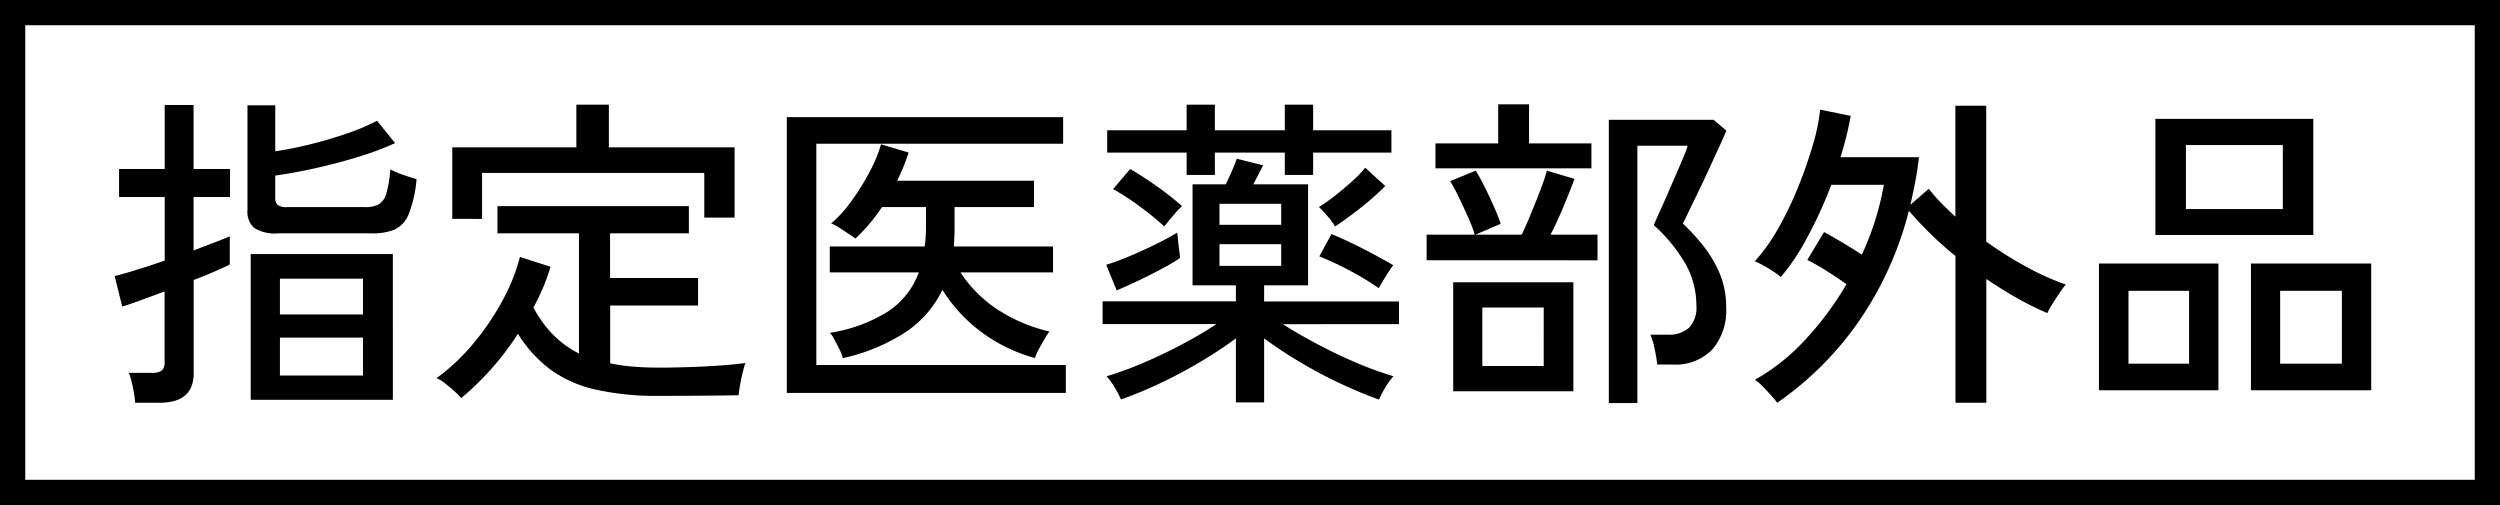
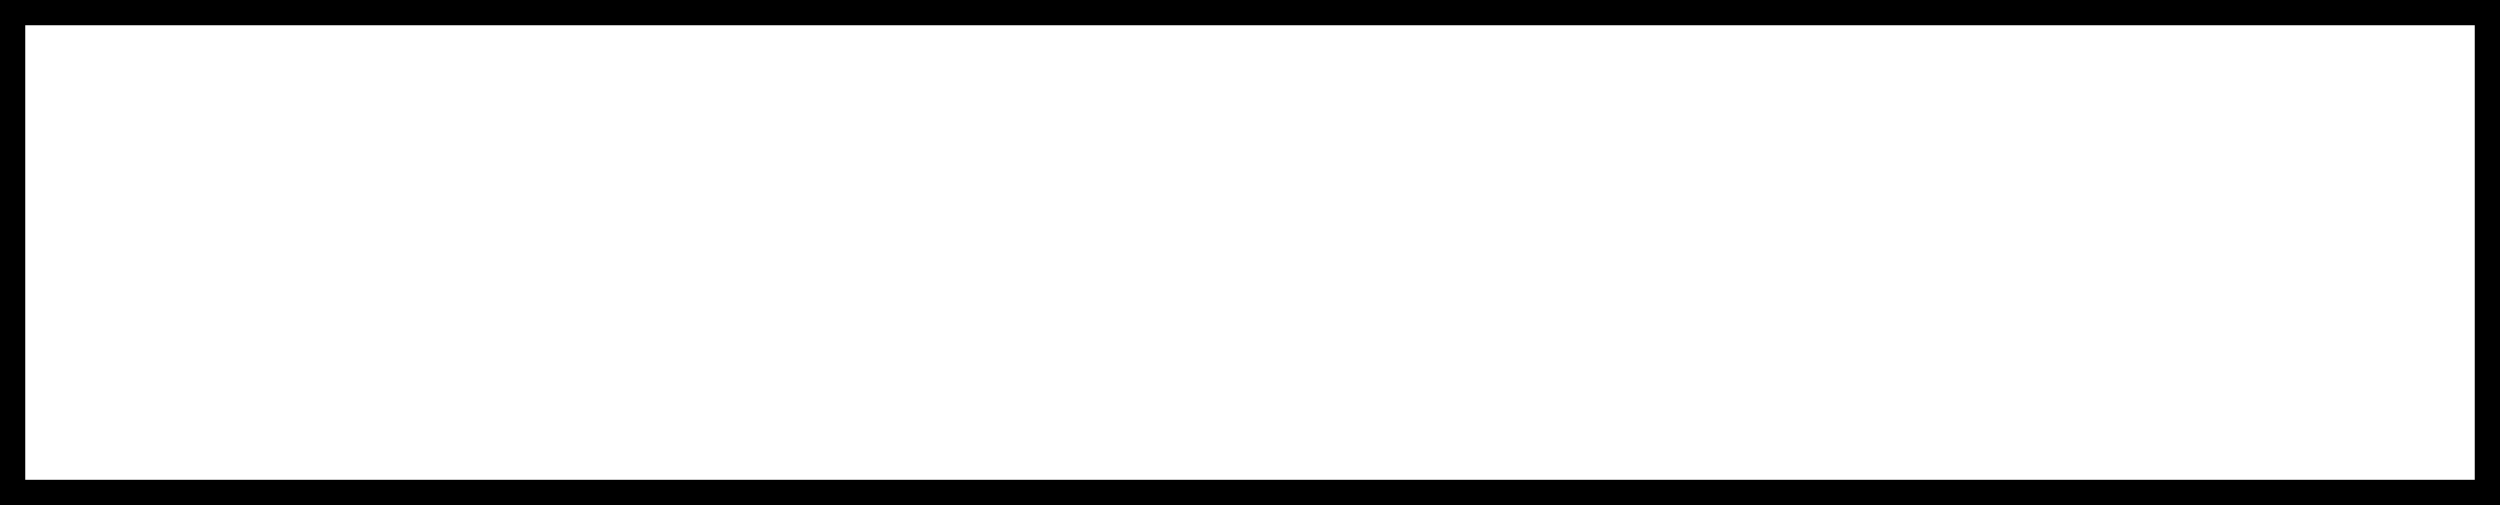
<svg xmlns="http://www.w3.org/2000/svg" width="99" height="20" viewBox="0 0 99 20">
  <g id="グループ_1857" data-name="グループ 1857" transform="translate(-384 -6525)">
    <g id="長方形_44" data-name="長方形 44" transform="translate(384 6525)" fill="#fff" stroke="#000" stroke-width="1">
-       <rect width="99" height="20" stroke="none" />
      <rect x="0.5" y="0.5" width="98" height="19" fill="none" />
    </g>
-     <path id="パス_1712" data-name="パス 1712" d="M5.928.832V-4.94h5.629V.832ZM1.352.949A4.354,4.354,0,0,0,1.261.338a3.6,3.6,0,0,0-.156-.572h.923A.618.618,0,0,0,2.4-.325a.408.408,0,0,0,.117-.338V-3.458q-.559.208-1.027.377t-.65.221l-.3-1.209q.325-.078.852-.24T2.522-4.68V-7.2H.715V-8.307H2.522v-2.535H3.666v2.535H5.109V-7.2H3.666v2.119q.468-.182.845-.325T5.1-5.642v1.118q-.182.091-.565.26t-.865.351V-.221q0,1.17-1.352,1.17ZM7.007-5.759a1.546,1.546,0,0,1-.942-.215A.858.858,0,0,1,5.8-6.682v-4.147H6.9v1.82q.624-.091,1.346-.267t1.43-.416a8.82,8.82,0,0,0,1.255-.526l.715.884a11.9,11.9,0,0,1-1.476.552q-.826.253-1.677.442T6.9-8.047v.884a.371.371,0,0,0,.091.273.552.552,0,0,0,.377.091h3.081A1.117,1.117,0,0,0,11-6.909a.726.726,0,0,0,.3-.436,4.544,4.544,0,0,0,.156-.949,3.065,3.065,0,0,0,.5.215q.319.11.54.176a4.877,4.877,0,0,1-.312,1.384,1.118,1.118,0,0,1-.559.611,2.306,2.306,0,0,1-.9.149ZM7.085-.13h3.289v-1.5H7.085Zm0-2.418h3.289V-3.965H7.085ZM14.261.767a2.261,2.261,0,0,0-.273-.28q-.182-.163-.37-.312a1.252,1.252,0,0,0-.332-.2A7.994,7.994,0,0,0,14.7-1.345a10.175,10.175,0,0,0,1.17-1.7,7.574,7.574,0,0,0,.721-1.781l1.209.39a7.468,7.468,0,0,1-.286.806,8.569,8.569,0,0,1-.39.806,4.511,4.511,0,0,0,.786,1.085A3.9,3.9,0,0,0,18.928-1V-5.759H15.7V-6.838h7.579v1.079h-3.12v1.768h3.484V-2.9H20.163V-.611a7.179,7.179,0,0,0,.917.13q.487.039,1.02.039.832,0,1.768-.045t1.651-.137a2.786,2.786,0,0,0-.1.345q-.065.254-.111.52t-.059.41q-.663.013-1.521.019T22.1.676a10.84,10.84,0,0,1-2.561-.26A4.817,4.817,0,0,1,17.764-.39,5.2,5.2,0,0,1,16.51-1.781,11.238,11.238,0,0,1,14.261.767Zm-.351-7.1V-9.165h4.914v-1.69h1.287v1.69H25.09v2.782h-1.2V-8.151h-8.8v1.82ZM27.157.559v-10.92H38.1v1.053H28.327V-.546h9.88V.559ZM29.38-.819a2.073,2.073,0,0,0-.136-.345q-.1-.2-.2-.39a1.246,1.246,0,0,0-.182-.267,6.067,6.067,0,0,0,2.294-.838,3.151,3.151,0,0,0,1.229-1.553H28.86V-5.239h3.757q.026-.182.039-.377t.013-.4V-6.8H30.927a7.038,7.038,0,0,1-1.053,1.248q-.1-.078-.286-.2t-.364-.24a1.3,1.3,0,0,0-.312-.156,5.007,5.007,0,0,0,.806-.891A9.382,9.382,0,0,0,30.44-8.2a5.411,5.411,0,0,0,.448-1.085l1.092.325a7.4,7.4,0,0,1-.455,1.118h5.421V-6.8H33.8v.78q0,.195-.007.39t-.02.39H37.7v1.027H34.034a5.1,5.1,0,0,0,1.449,1.456,6.368,6.368,0,0,0,2.074.884,3.706,3.706,0,0,0-.2.312q-.123.208-.234.416a1.422,1.422,0,0,0-.136.325A6.429,6.429,0,0,1,34.86-1.852a6.148,6.148,0,0,1-1.541-1.671,4.188,4.188,0,0,1-1.43,1.658A7.479,7.479,0,0,1,29.38-.819ZM44.941.936V-1.6a16.7,16.7,0,0,1-1.43.943q-.78.462-1.58.839a16.2,16.2,0,0,1-1.541.637,3.523,3.523,0,0,0-.26-.494A2.4,2.4,0,0,0,39.819-.1a13.492,13.492,0,0,0,1.475-.539q.774-.332,1.521-.728t1.359-.8H39.663v-.9h5.278V-3.7H43.225V-7.7h1.313q.13-.26.253-.546t.188-.468l1.04.26q-.052.1-.163.318T45.63-7.7H47.8V-3.7H46.059v.637H51.4v.9H46.8q.611.39,1.372.793t1.54.735A14.468,14.468,0,0,0,51.181-.1a2.4,2.4,0,0,0-.312.429,3.523,3.523,0,0,0-.26.494q-.728-.26-1.534-.637T47.489-.657a16.7,16.7,0,0,1-1.43-.943V.936Zm-1.95-9.009v-.884H39.845v-.884h3.146v-1.014h1.118v1.014h2.769v-1.014H48v1.014H51.1v.884H48v.884H46.878v-.884H44.109v.884ZM40.222-3.5l-.416-1.014a9.441,9.441,0,0,0,.93-.344q.54-.228,1.053-.481t.826-.449q.013.065.033.266t.046.409q.026.208.039.325-.286.2-.728.435t-.916.462Q40.612-3.666,40.222-3.5ZM50.6-3.588a10.963,10.963,0,0,0-1.125-.683,12.278,12.278,0,0,0-1.229-.578l.481-.884q.65.273,1.319.618t1.125.618a5.407,5.407,0,0,0-.312.468Q50.674-3.731,50.6-3.588ZM42.107-6.032A11.775,11.775,0,0,0,41.1-6.851a9.995,9.995,0,0,0-1.021-.663l.676-.793q.494.286,1.046.676a11.656,11.656,0,0,1,1.008.793,2.548,2.548,0,0,0-.234.241q-.143.162-.273.318T42.107-6.032Zm6.76,0a2.425,2.425,0,0,0-.3-.41A4.209,4.209,0,0,0,48.23-6.8a7.307,7.307,0,0,0,.624-.442q.351-.273.682-.572a4.6,4.6,0,0,0,.527-.546l.793.728a11.278,11.278,0,0,1-.994.878Q49.309-6.318,48.867-6.032Zm-4.576,1.56h2.444V-5.33H44.291Zm0-1.625h2.444v-.832H44.291ZM59.709.962V-10.257h4.147l.507.429q-.065.169-.241.552t-.4.871q-.221.487-.448.955t-.4.826q-.169.358-.234.475a8.33,8.33,0,0,1,.8.871,4.685,4.685,0,0,1,.656,1.1,3.385,3.385,0,0,1,.26,1.339,2.374,2.374,0,0,1-.552,1.683,2.039,2.039,0,0,1-1.567.592h-.611a6.014,6.014,0,0,0-.1-.611,3.1,3.1,0,0,0-.169-.572h.689a1.184,1.184,0,0,0,.839-.273,1.142,1.142,0,0,0,.292-.871,3.364,3.364,0,0,0-.429-1.657A6.287,6.287,0,0,0,61.49-6.084q.039-.1.182-.416T62-7.235q.182-.422.364-.838t.312-.734a4.061,4.061,0,0,0,.156-.422H60.84V.962ZM53.547.494V-3.822h4.758V.494ZM52.494-4.693V-5.707H54.4a5.425,5.425,0,0,0-.26-.682q-.182-.41-.377-.813a6.049,6.049,0,0,0-.338-.624l1.014-.416q.156.247.357.65t.377.806q.176.4.253.65l-1,.429h1.833q.169-.351.37-.838t.377-.949q.176-.461.253-.747l1.092.325q-.169.455-.429,1.079t-.52,1.131h1.859v1.014Zm.351-3.64v-.988h2.483v-1.547H56.55v1.547h2.47v.988ZM54.7-.507h2.431V-2.821H54.7ZM66.378.949q-.065-.091-.221-.266T65.826.325a2.063,2.063,0,0,0-.331-.286A8.115,8.115,0,0,0,67.5-1.56a12.289,12.289,0,0,0,1.618-2.184q-.377-.273-.826-.553a7.789,7.789,0,0,0-.722-.409l.663-1.105q.312.169.728.416t.767.481A11.063,11.063,0,0,0,70.6-7.683h-2.08a17.324,17.324,0,0,1-.943,2.067A8.734,8.734,0,0,1,66.521-4.03a2.994,2.994,0,0,0-.3-.221q-.195-.13-.4-.24a3.191,3.191,0,0,0-.331-.163,7.053,7.053,0,0,0,.923-1.293,13.419,13.419,0,0,0,.793-1.644,17.706,17.706,0,0,0,.585-1.677,7.5,7.5,0,0,0,.286-1.391l1.209.247q-.065.39-.169.806t-.234.832h3.107q-.052.481-.143.956t-.195.93l.728-.637a6.493,6.493,0,0,0,.494.566q.273.279.559.539v-4.394h1.222v5.382A14.652,14.652,0,0,0,76.271-4.42a10.441,10.441,0,0,0,1.534.689,3.531,3.531,0,0,0-.241.325q-.149.221-.292.448a2.438,2.438,0,0,0-.195.357,11.438,11.438,0,0,1-1.183-.585q-.624-.351-1.235-.767v4.9H73.437V-4.862a13.307,13.307,0,0,1-1-.891q-.468-.461-.845-.9a13.56,13.56,0,0,1-1.976,4.368A12.768,12.768,0,0,1,66.378.949ZM81.354-5.694v-4.6h6.253v4.6ZM85.137.455V-4.563H89.9V.455Zm-6.019,0V-4.563H83.85V.455Zm3.445-7.176H86.4V-9.256H82.563ZM86.294-.6h2.444V-3.484H86.294Zm-6.006,0h2.4V-3.484h-2.4Z" transform="translate(388 6540)" />
  </g>
</svg>